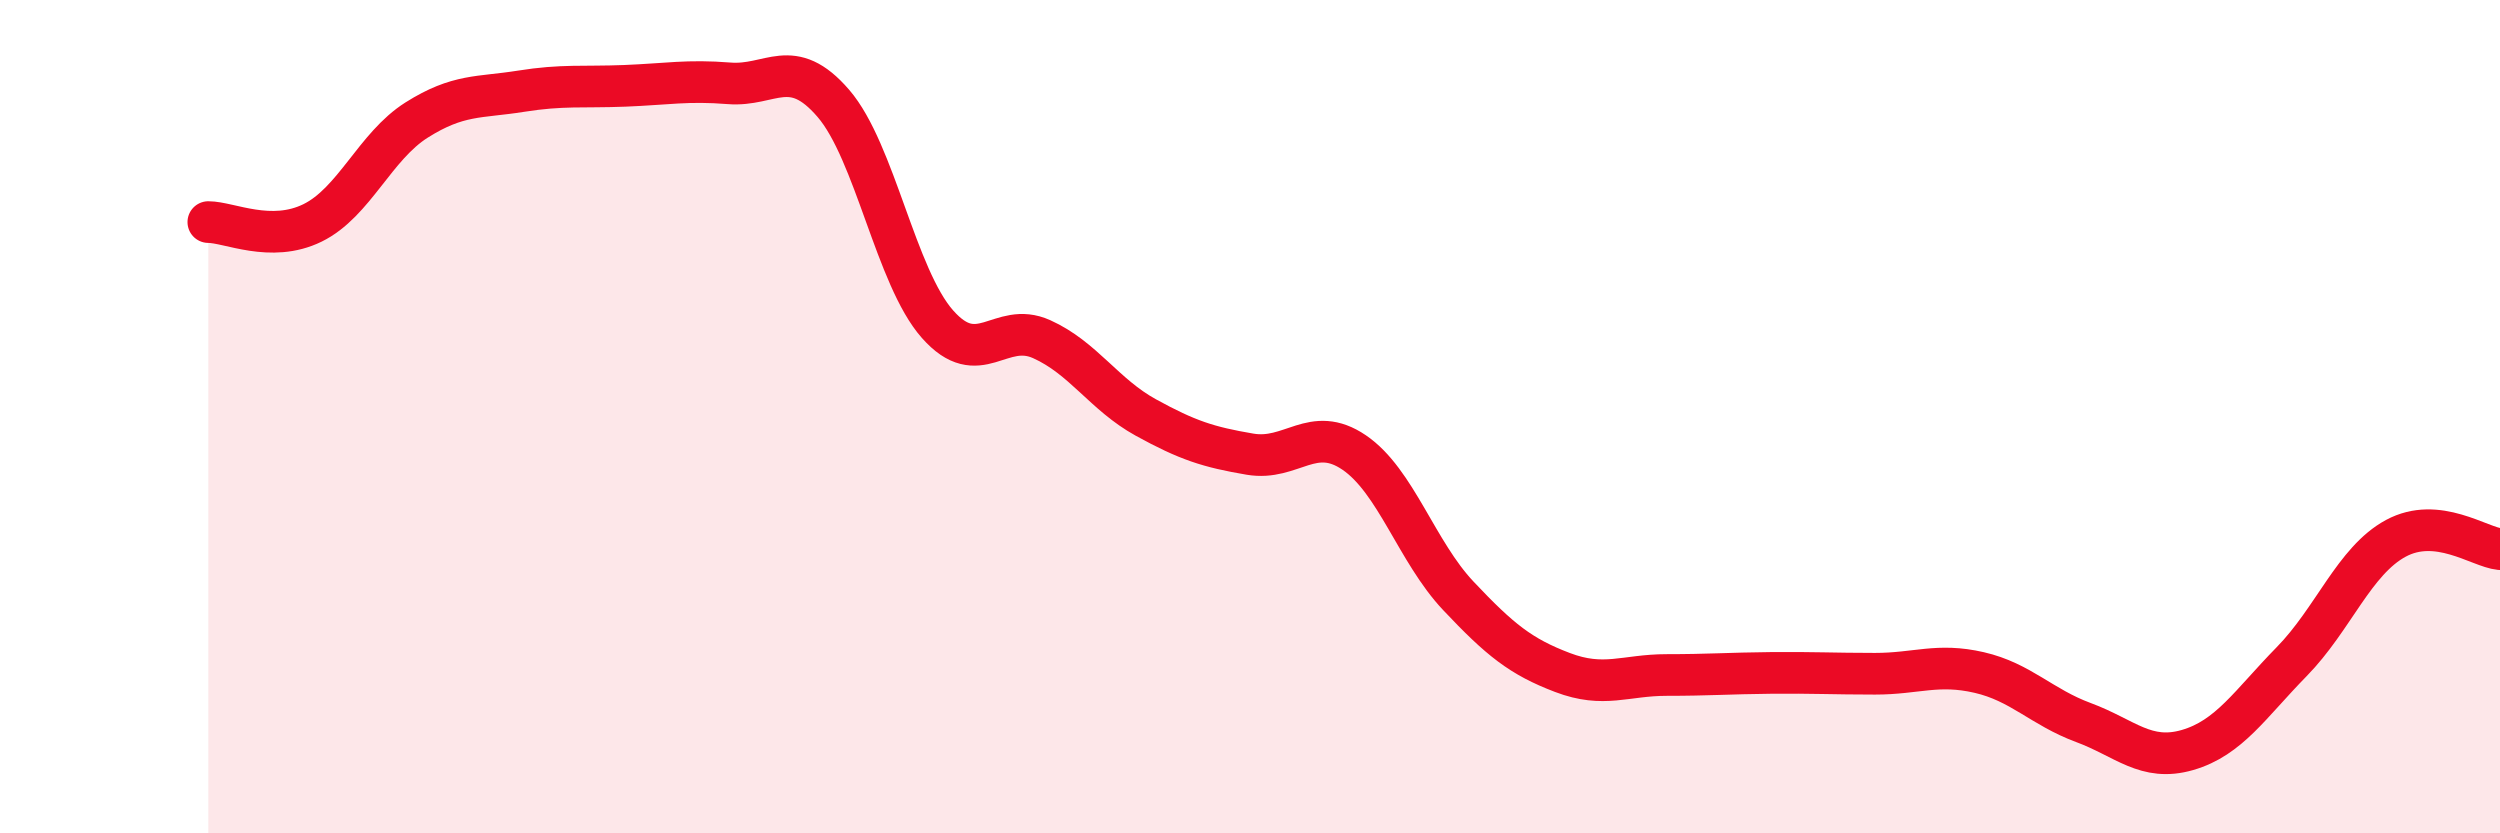
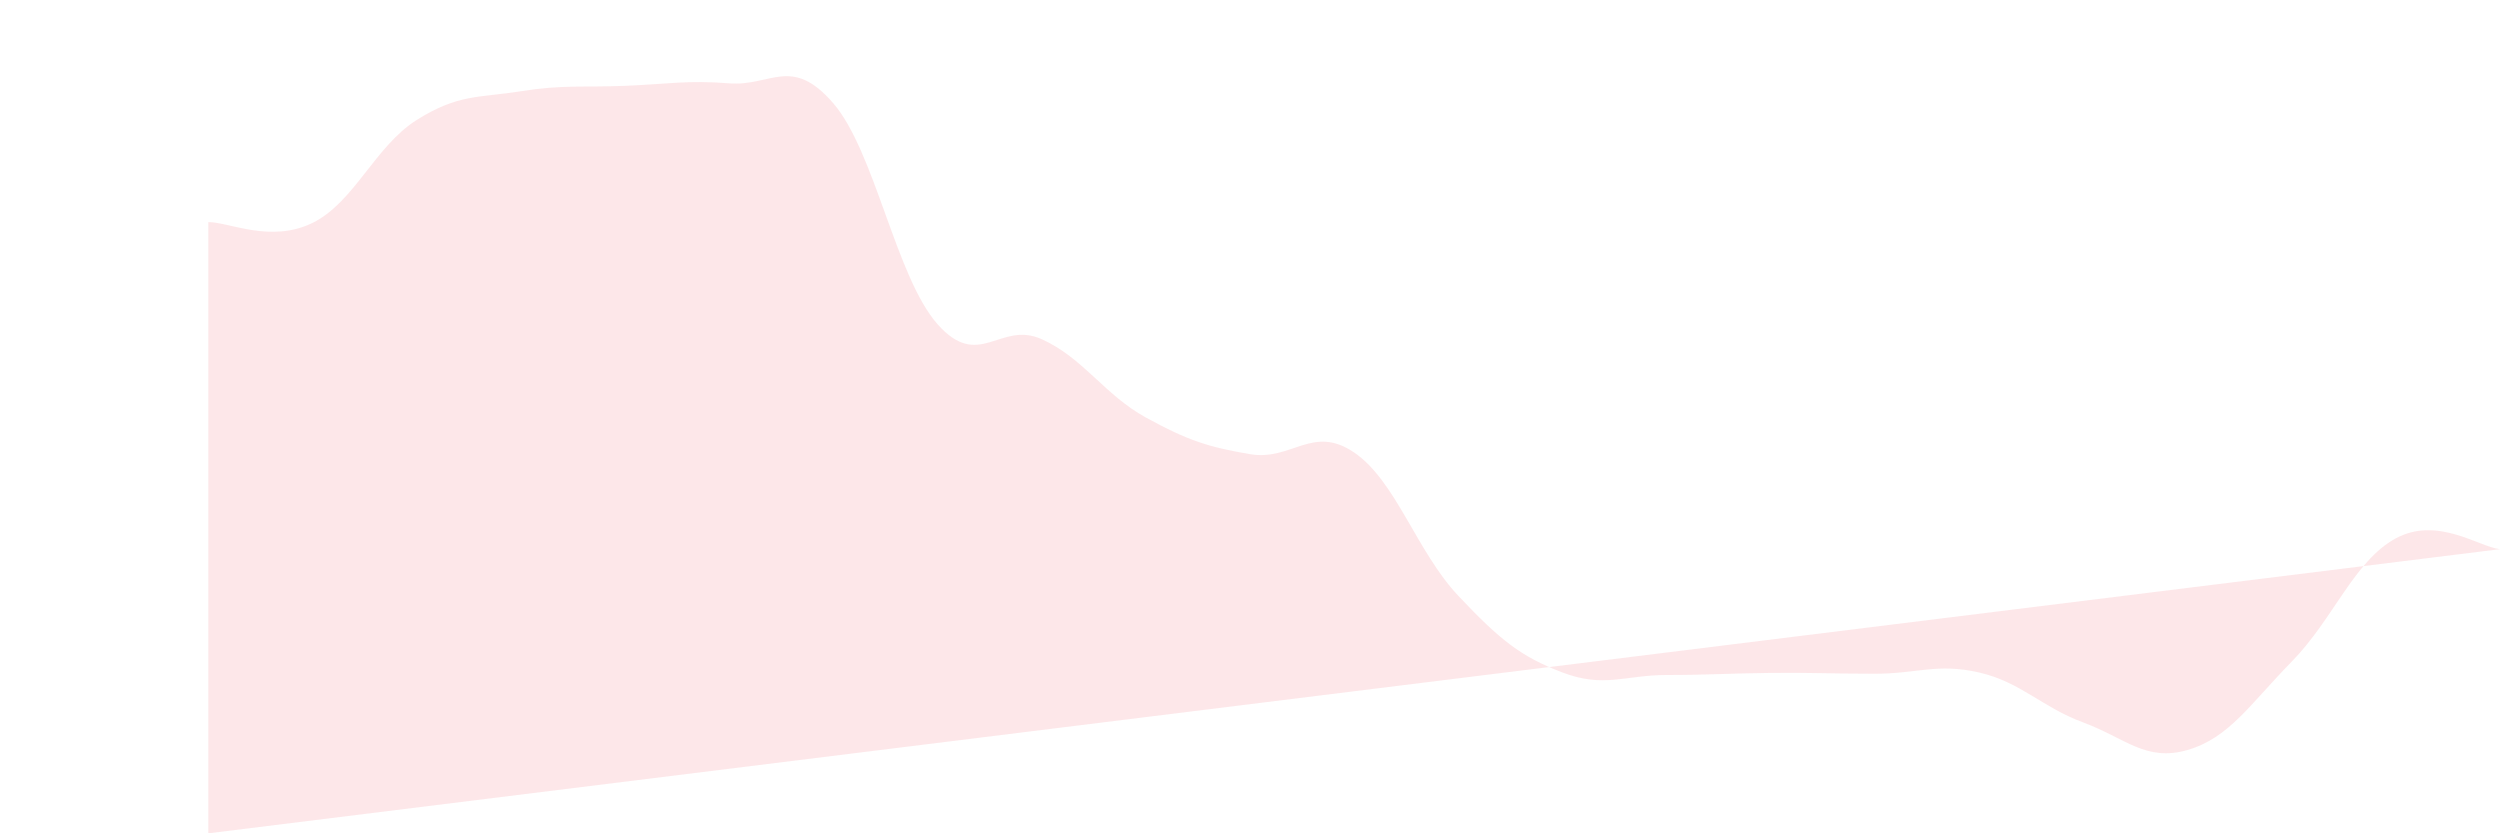
<svg xmlns="http://www.w3.org/2000/svg" width="60" height="20" viewBox="0 0 60 20">
-   <path d="M 5,5.33 C 5.5,5.33 6.5,5.84 7.5,5.35 C 8.5,4.86 9,3.51 10,2.88 C 11,2.25 11.5,2.35 12.5,2.19 C 13.5,2.03 14,2.1 15,2.06 C 16,2.02 16.5,1.92 17.5,2 C 18.5,2.08 19,1.32 20,2.48 C 21,3.64 21.5,6.65 22.5,7.78 C 23.5,8.91 24,7.69 25,8.14 C 26,8.59 26.5,9.47 27.5,10.02 C 28.5,10.57 29,10.73 30,10.9 C 31,11.07 31.5,10.18 32.5,10.86 C 33.5,11.54 34,13.24 35,14.3 C 36,15.36 36.5,15.76 37.5,16.14 C 38.5,16.52 39,16.2 40,16.2 C 41,16.2 41.5,16.16 42.5,16.15 C 43.5,16.14 44,16.17 45,16.17 C 46,16.17 46.5,15.91 47.5,16.14 C 48.5,16.37 49,16.97 50,17.34 C 51,17.71 51.5,18.29 52.5,18 C 53.5,17.71 54,16.9 55,15.88 C 56,14.86 56.5,13.46 57.5,12.92 C 58.5,12.38 59.5,13.13 60,13.18L60 20L5 20Z" fill="#EB0A25" opacity="0.1" stroke-linecap="round" stroke-linejoin="round" />
-   <path d="M 5,5.33 C 5.5,5.33 6.5,5.84 7.5,5.35 C 8.5,4.86 9,3.51 10,2.88 C 11,2.25 11.5,2.35 12.5,2.19 C 13.5,2.03 14,2.1 15,2.06 C 16,2.02 16.5,1.92 17.5,2 C 18.5,2.08 19,1.32 20,2.48 C 21,3.64 21.5,6.65 22.5,7.78 C 23.5,8.91 24,7.69 25,8.14 C 26,8.59 26.5,9.47 27.5,10.02 C 28.5,10.57 29,10.73 30,10.9 C 31,11.07 31.5,10.18 32.5,10.86 C 33.5,11.54 34,13.24 35,14.3 C 36,15.36 36.5,15.76 37.5,16.14 C 38.5,16.52 39,16.2 40,16.2 C 41,16.2 41.5,16.16 42.5,16.15 C 43.5,16.14 44,16.17 45,16.17 C 46,16.17 46.5,15.91 47.5,16.14 C 48.5,16.37 49,16.97 50,17.34 C 51,17.71 51.5,18.29 52.5,18 C 53.5,17.71 54,16.9 55,15.88 C 56,14.86 56.5,13.46 57.5,12.92 C 58.5,12.38 59.5,13.13 60,13.18" stroke="#EB0A25" stroke-width="1" fill="none" stroke-linecap="round" stroke-linejoin="round" />
+   <path d="M 5,5.33 C 5.5,5.33 6.5,5.84 7.5,5.35 C 8.5,4.86 9,3.51 10,2.88 C 11,2.25 11.5,2.35 12.5,2.19 C 13.5,2.03 14,2.1 15,2.06 C 16,2.02 16.5,1.92 17.5,2 C 18.5,2.08 19,1.32 20,2.48 C 21,3.64 21.5,6.65 22.5,7.78 C 23.5,8.91 24,7.69 25,8.14 C 26,8.59 26.5,9.47 27.5,10.02 C 28.5,10.57 29,10.73 30,10.9 C 31,11.07 31.5,10.18 32.5,10.86 C 33.5,11.54 34,13.24 35,14.3 C 36,15.36 36.5,15.76 37.5,16.14 C 38.5,16.52 39,16.2 40,16.2 C 41,16.2 41.5,16.16 42.5,16.15 C 43.5,16.14 44,16.17 45,16.17 C 46,16.17 46.5,15.91 47.5,16.14 C 48.5,16.37 49,16.97 50,17.34 C 51,17.71 51.5,18.29 52.5,18 C 53.5,17.71 54,16.9 55,15.88 C 56,14.86 56.5,13.46 57.5,12.92 C 58.5,12.38 59.5,13.13 60,13.18L5 20Z" fill="#EB0A25" opacity="0.1" stroke-linecap="round" stroke-linejoin="round" />
</svg>